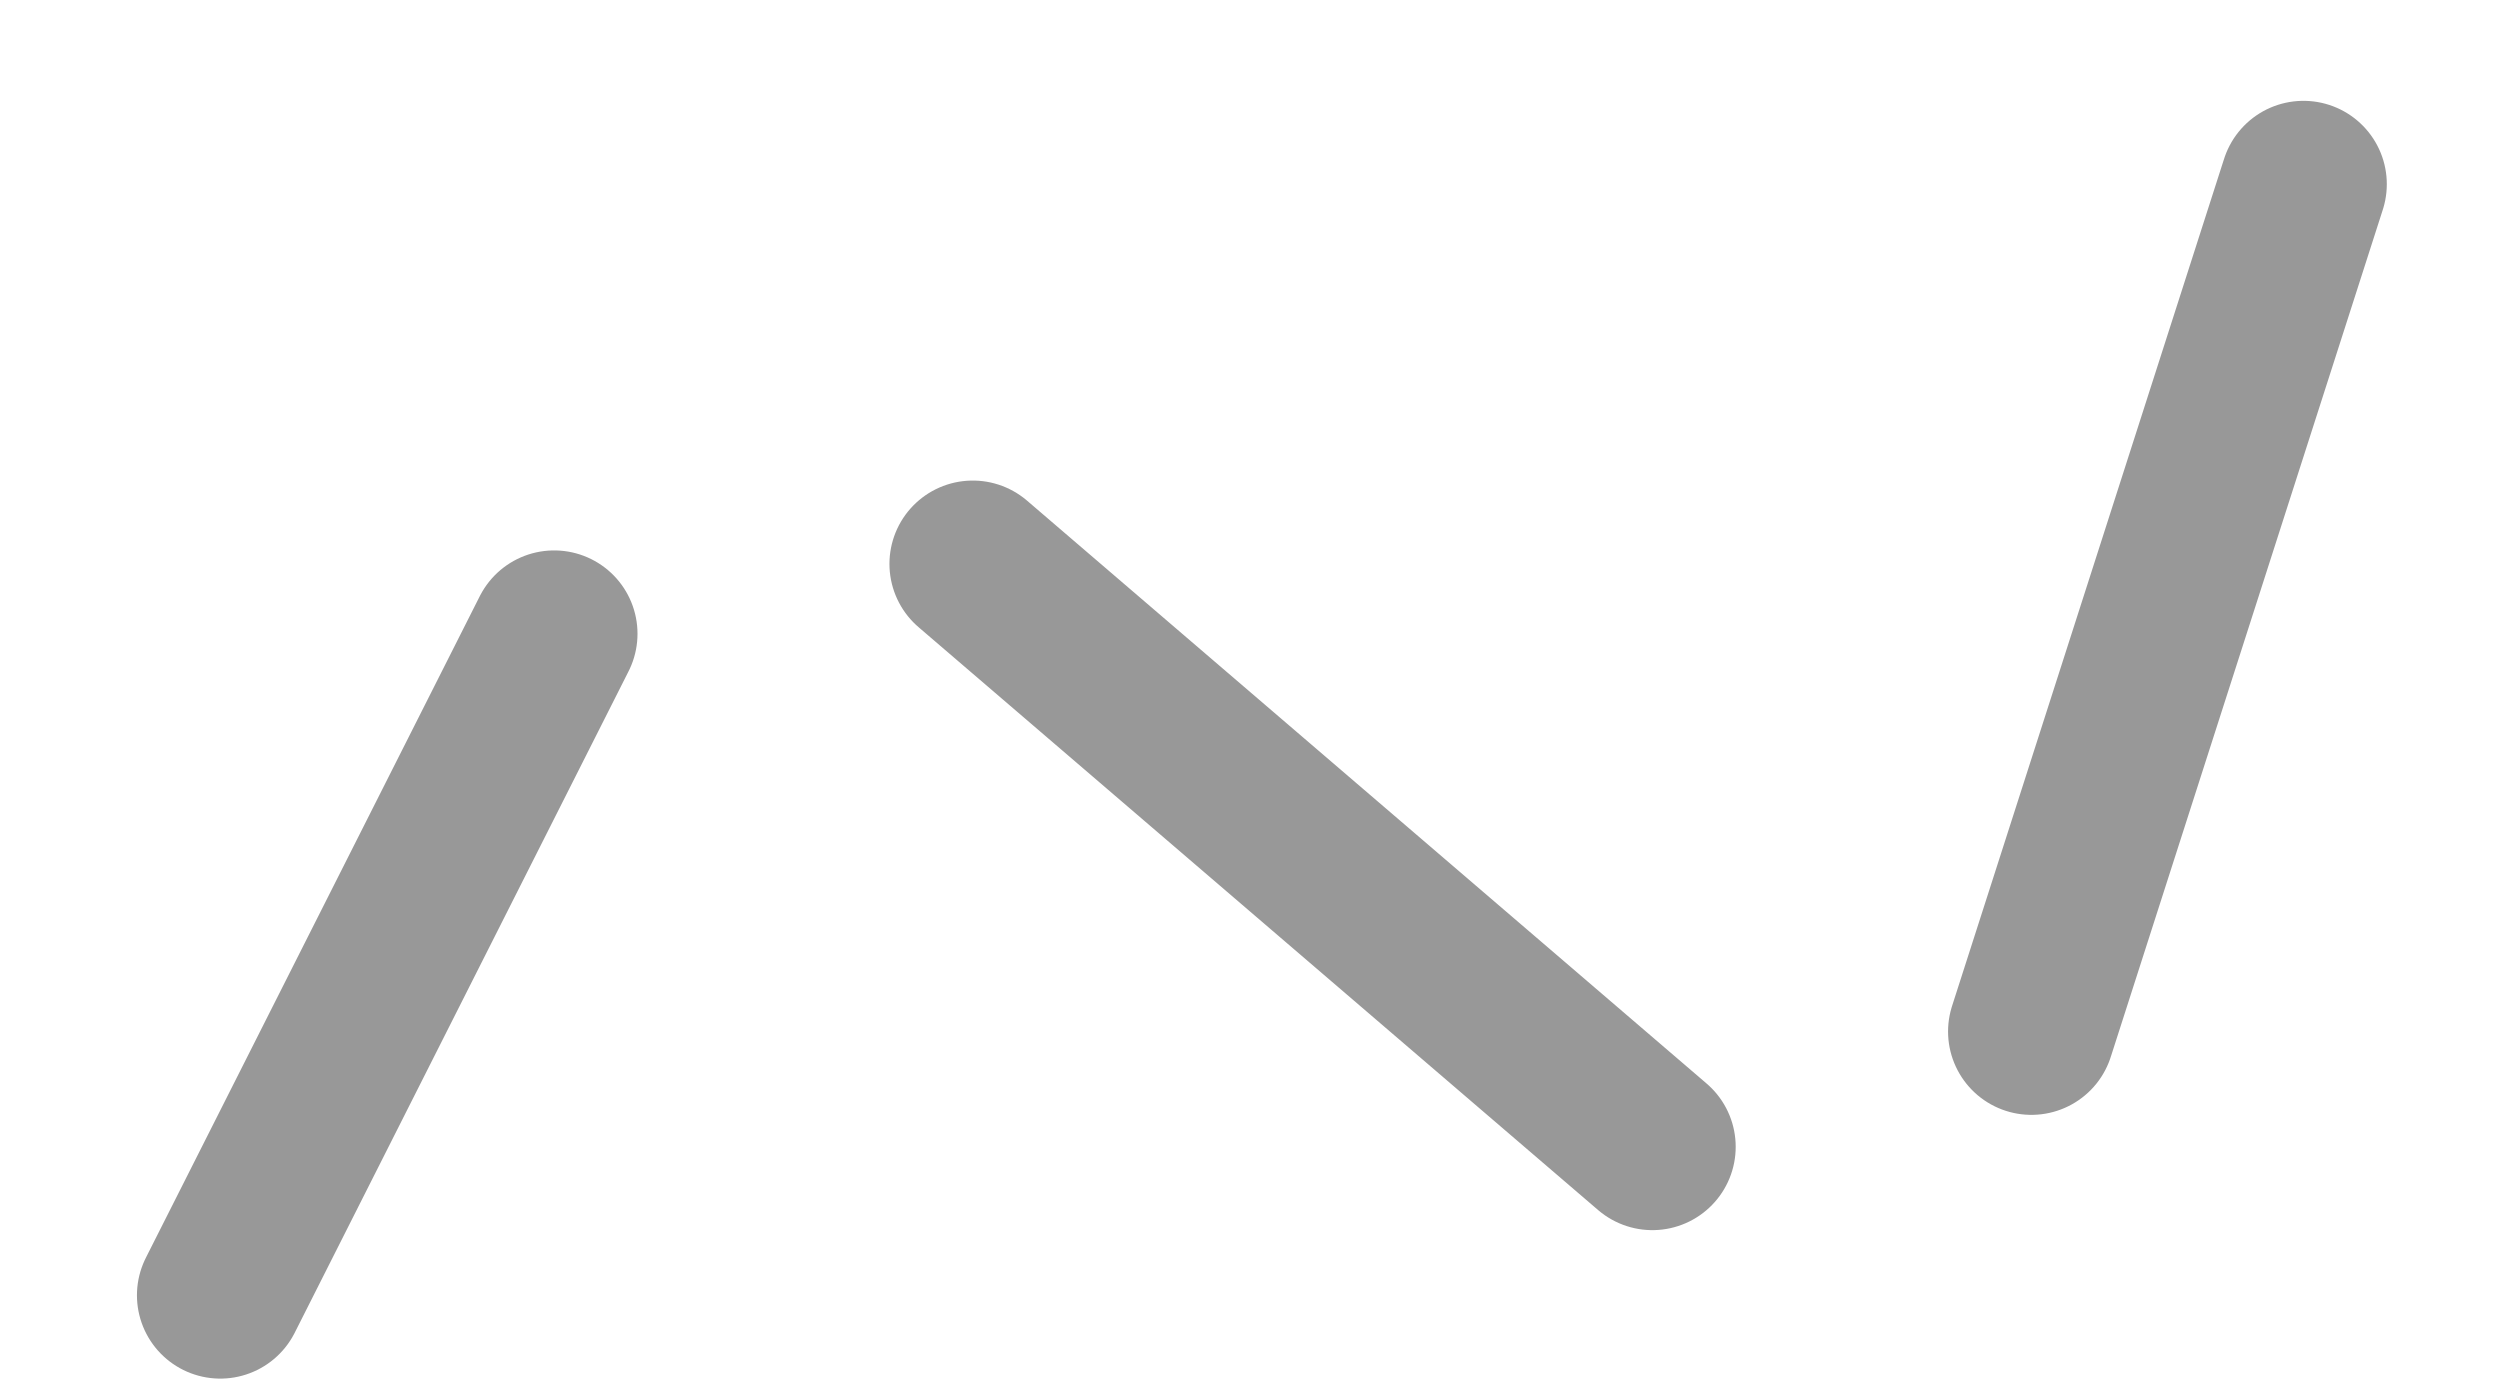
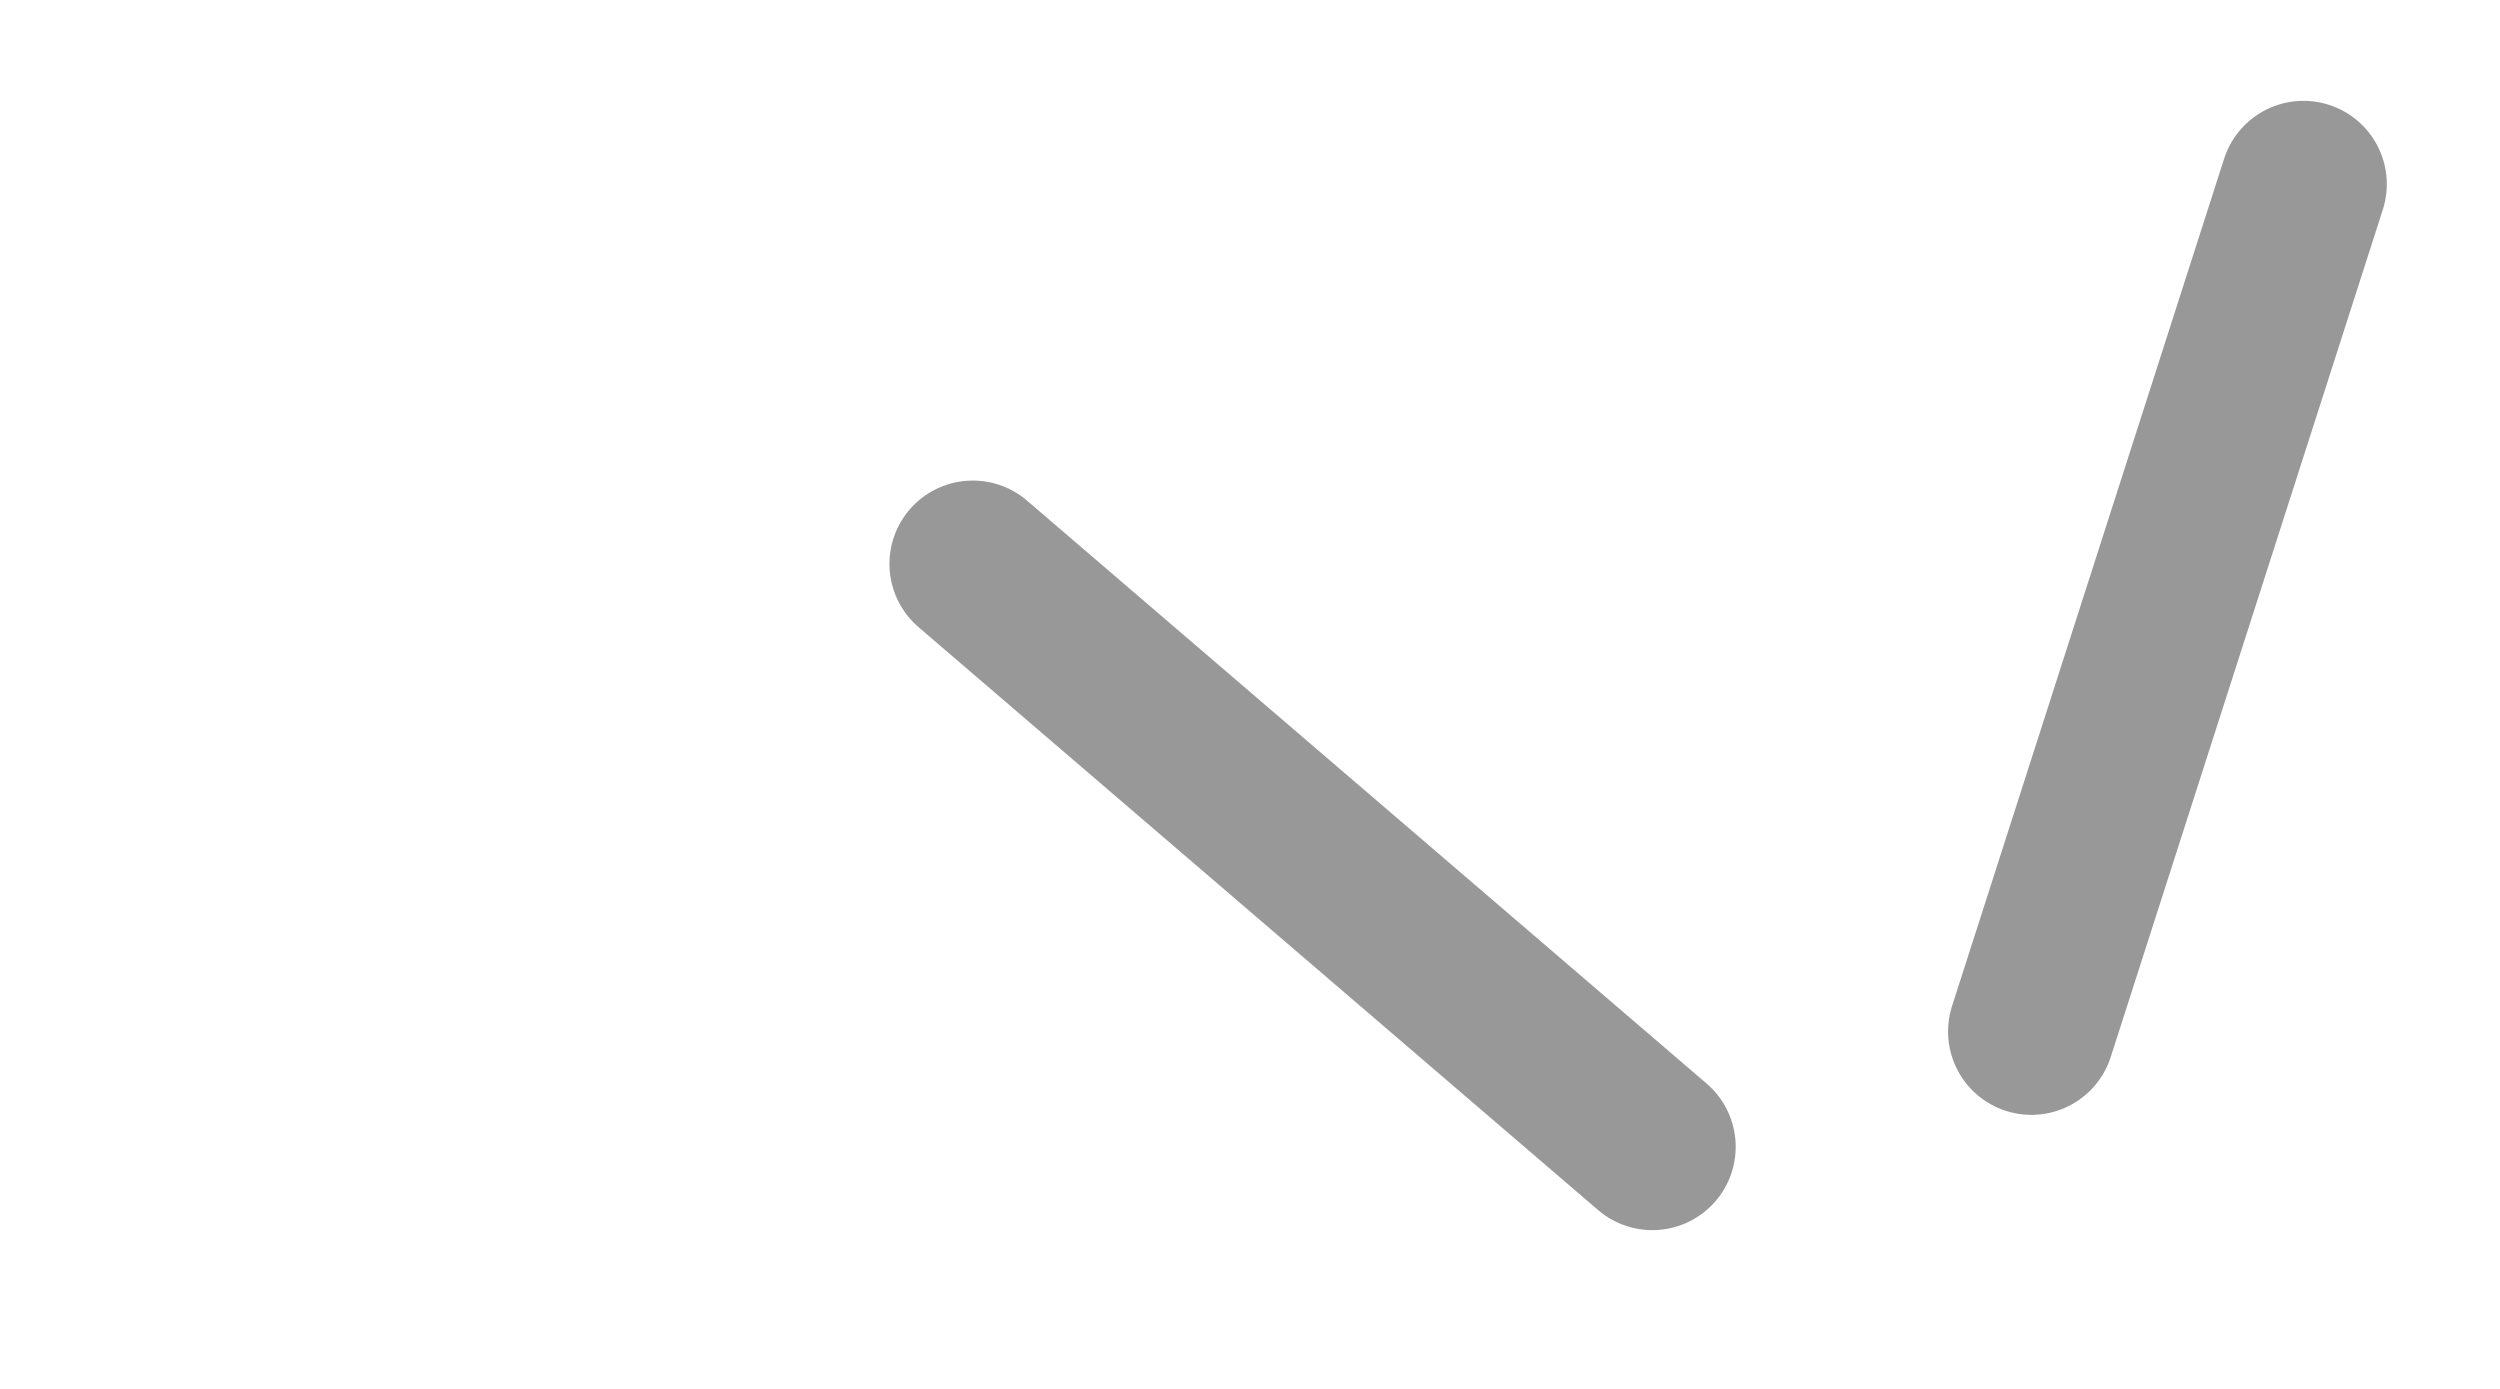
<svg xmlns="http://www.w3.org/2000/svg" width="18" height="10" viewBox="0 0 18 10" fill="none">
-   <path d="M1.586 9.326L3.99 4.563M7.004 4.06L11.897 8.257M14.626 7.427L16.585 1.326" stroke="#989898" stroke-width="1.2" stroke-miterlimit="6" stroke-linecap="round" stroke-linejoin="round" />
+   <path d="M1.586 9.326M7.004 4.06L11.897 8.257M14.626 7.427L16.585 1.326" stroke="#989898" stroke-width="1.2" stroke-miterlimit="6" stroke-linecap="round" stroke-linejoin="round" />
</svg>